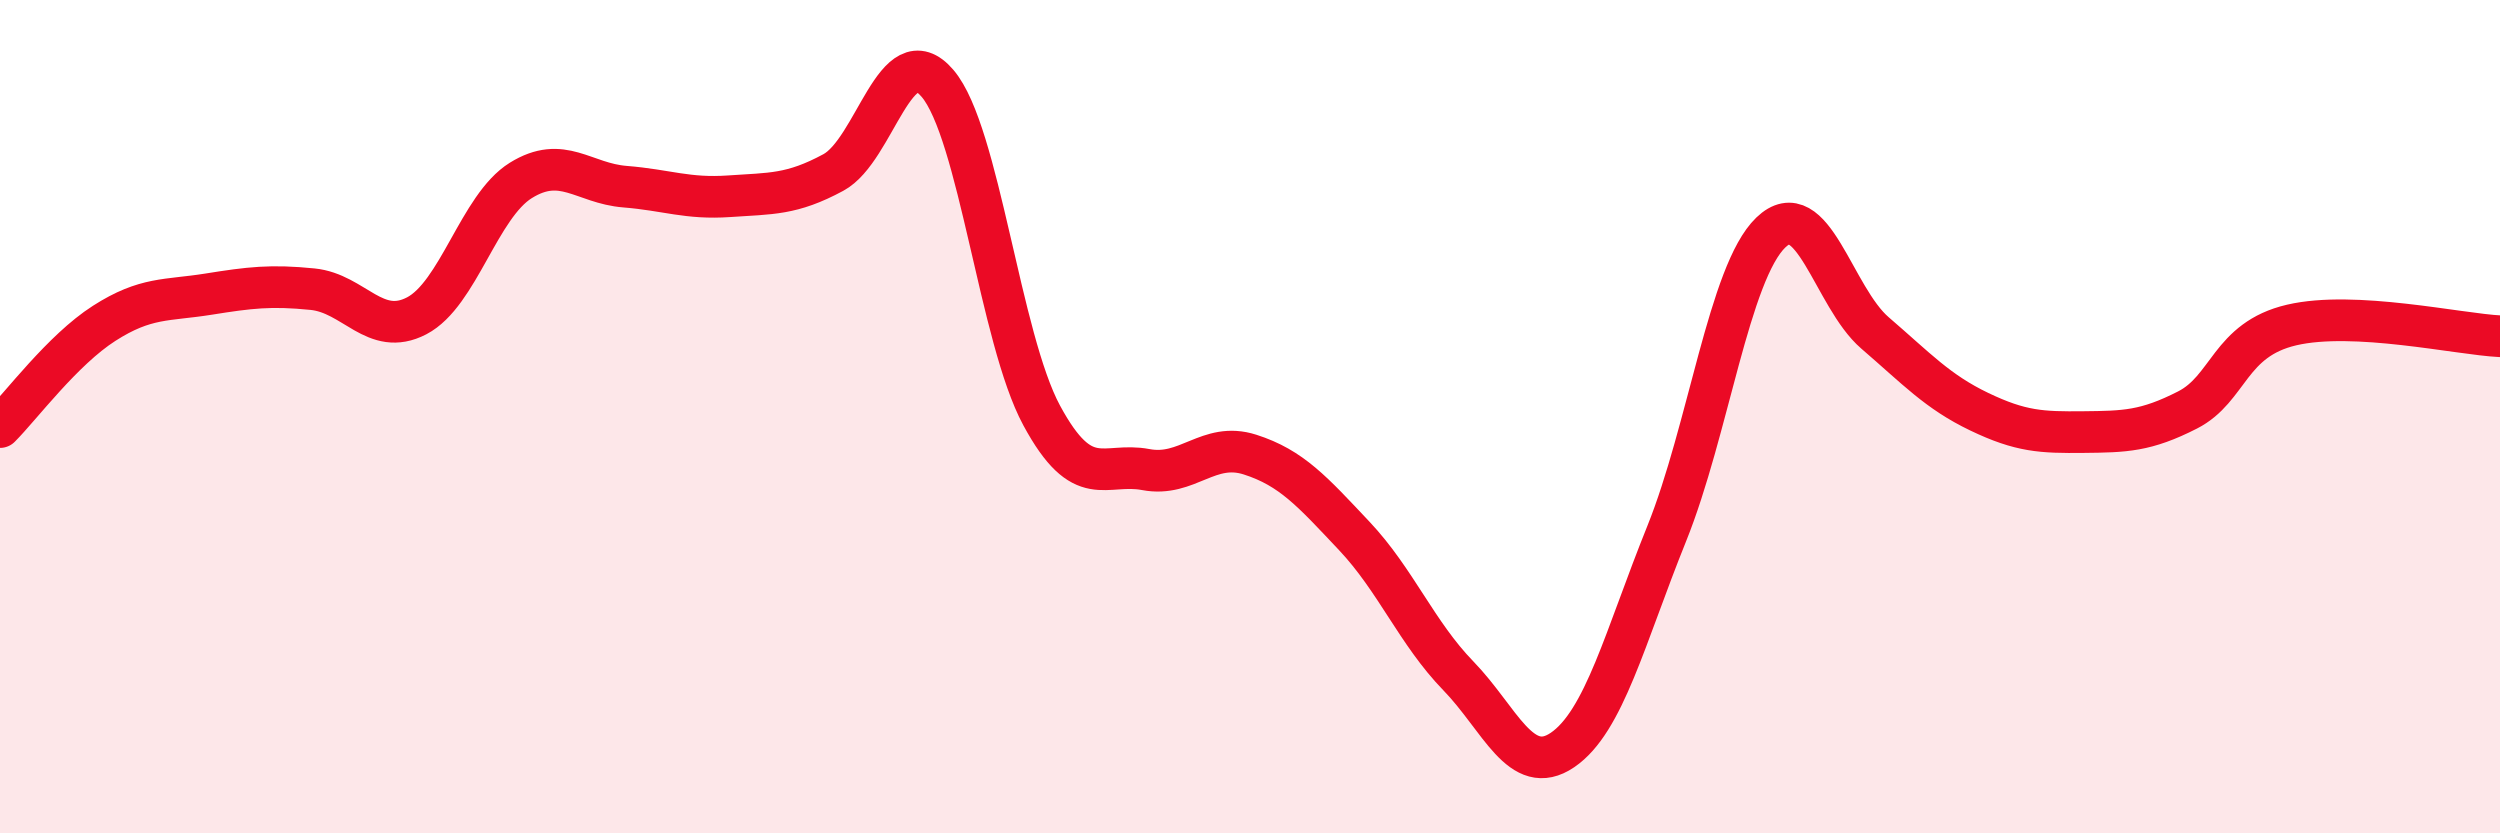
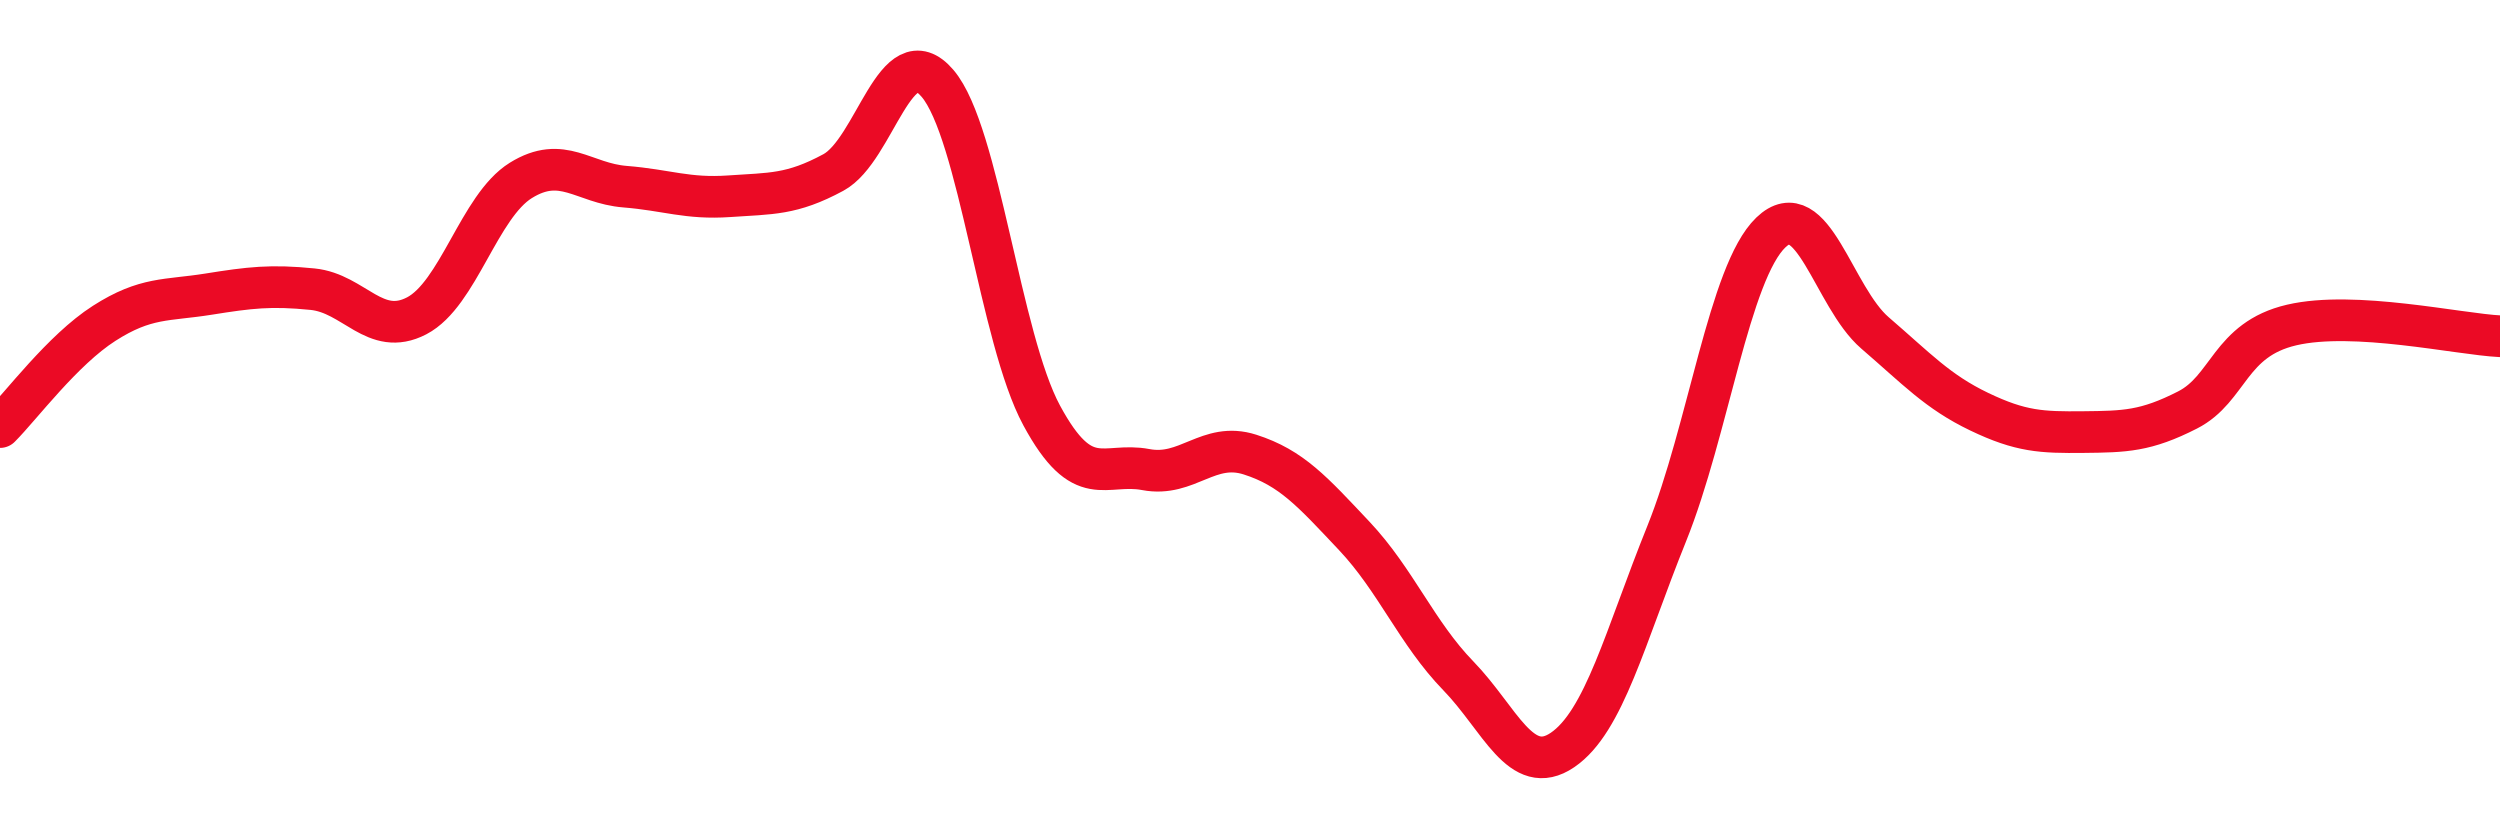
<svg xmlns="http://www.w3.org/2000/svg" width="60" height="20" viewBox="0 0 60 20">
-   <path d="M 0,10.25 C 0.5,9.75 1.5,8.4 2.5,7.76 C 3.5,7.12 4,7.22 5,7.06 C 6,6.9 6.5,6.84 7.5,6.94 C 8.5,7.04 9,8.1 10,7.58 C 11,7.06 11.5,4.95 12.5,4.33 C 13.5,3.71 14,4.4 15,4.48 C 16,4.56 16.5,4.78 17.5,4.71 C 18.5,4.64 19,4.68 20,4.14 C 21,3.6 21.5,0.83 22.5,2 C 23.5,3.17 24,8.12 25,9.97 C 26,11.82 26.5,11.08 27.5,11.27 C 28.5,11.46 29,10.59 30,10.91 C 31,11.23 31.5,11.8 32.5,12.86 C 33.5,13.92 34,15.19 35,16.22 C 36,17.25 36.5,18.68 37.5,18 C 38.5,17.32 39,15.29 40,12.81 C 41,10.33 41.5,6.54 42.5,5.58 C 43.5,4.62 44,7.13 45,7.99 C 46,8.85 46.5,9.4 47.5,9.88 C 48.5,10.36 49,10.38 50,10.37 C 51,10.36 51.5,10.35 52.5,9.84 C 53.5,9.33 53.5,8.15 55,7.8 C 56.5,7.45 59,8.02 60,8.07L60 20L0 20Z" fill="#EB0A25" opacity="0.1" stroke-linecap="round" stroke-linejoin="round" />
  <path d="M 0,10.25 C 0.5,9.75 1.5,8.4 2.5,7.76 C 3.5,7.12 4,7.22 5,7.06 C 6,6.9 6.5,6.84 7.5,6.94 C 8.5,7.04 9,8.1 10,7.58 C 11,7.06 11.5,4.95 12.5,4.33 C 13.5,3.71 14,4.4 15,4.48 C 16,4.56 16.5,4.78 17.5,4.71 C 18.5,4.64 19,4.68 20,4.14 C 21,3.6 21.5,0.83 22.5,2 C 23.5,3.17 24,8.12 25,9.97 C 26,11.82 26.5,11.08 27.5,11.27 C 28.5,11.46 29,10.59 30,10.91 C 31,11.23 31.5,11.8 32.5,12.86 C 33.5,13.92 34,15.19 35,16.22 C 36,17.25 36.5,18.68 37.5,18 C 38.5,17.32 39,15.29 40,12.81 C 41,10.33 41.5,6.54 42.5,5.58 C 43.5,4.62 44,7.13 45,7.99 C 46,8.85 46.5,9.4 47.5,9.88 C 48.5,10.36 49,10.38 50,10.37 C 51,10.36 51.5,10.35 52.5,9.84 C 53.5,9.33 53.5,8.15 55,7.8 C 56.5,7.45 59,8.02 60,8.07" stroke="#EB0A25" stroke-width="1" fill="none" stroke-linecap="round" stroke-linejoin="round" />
</svg>